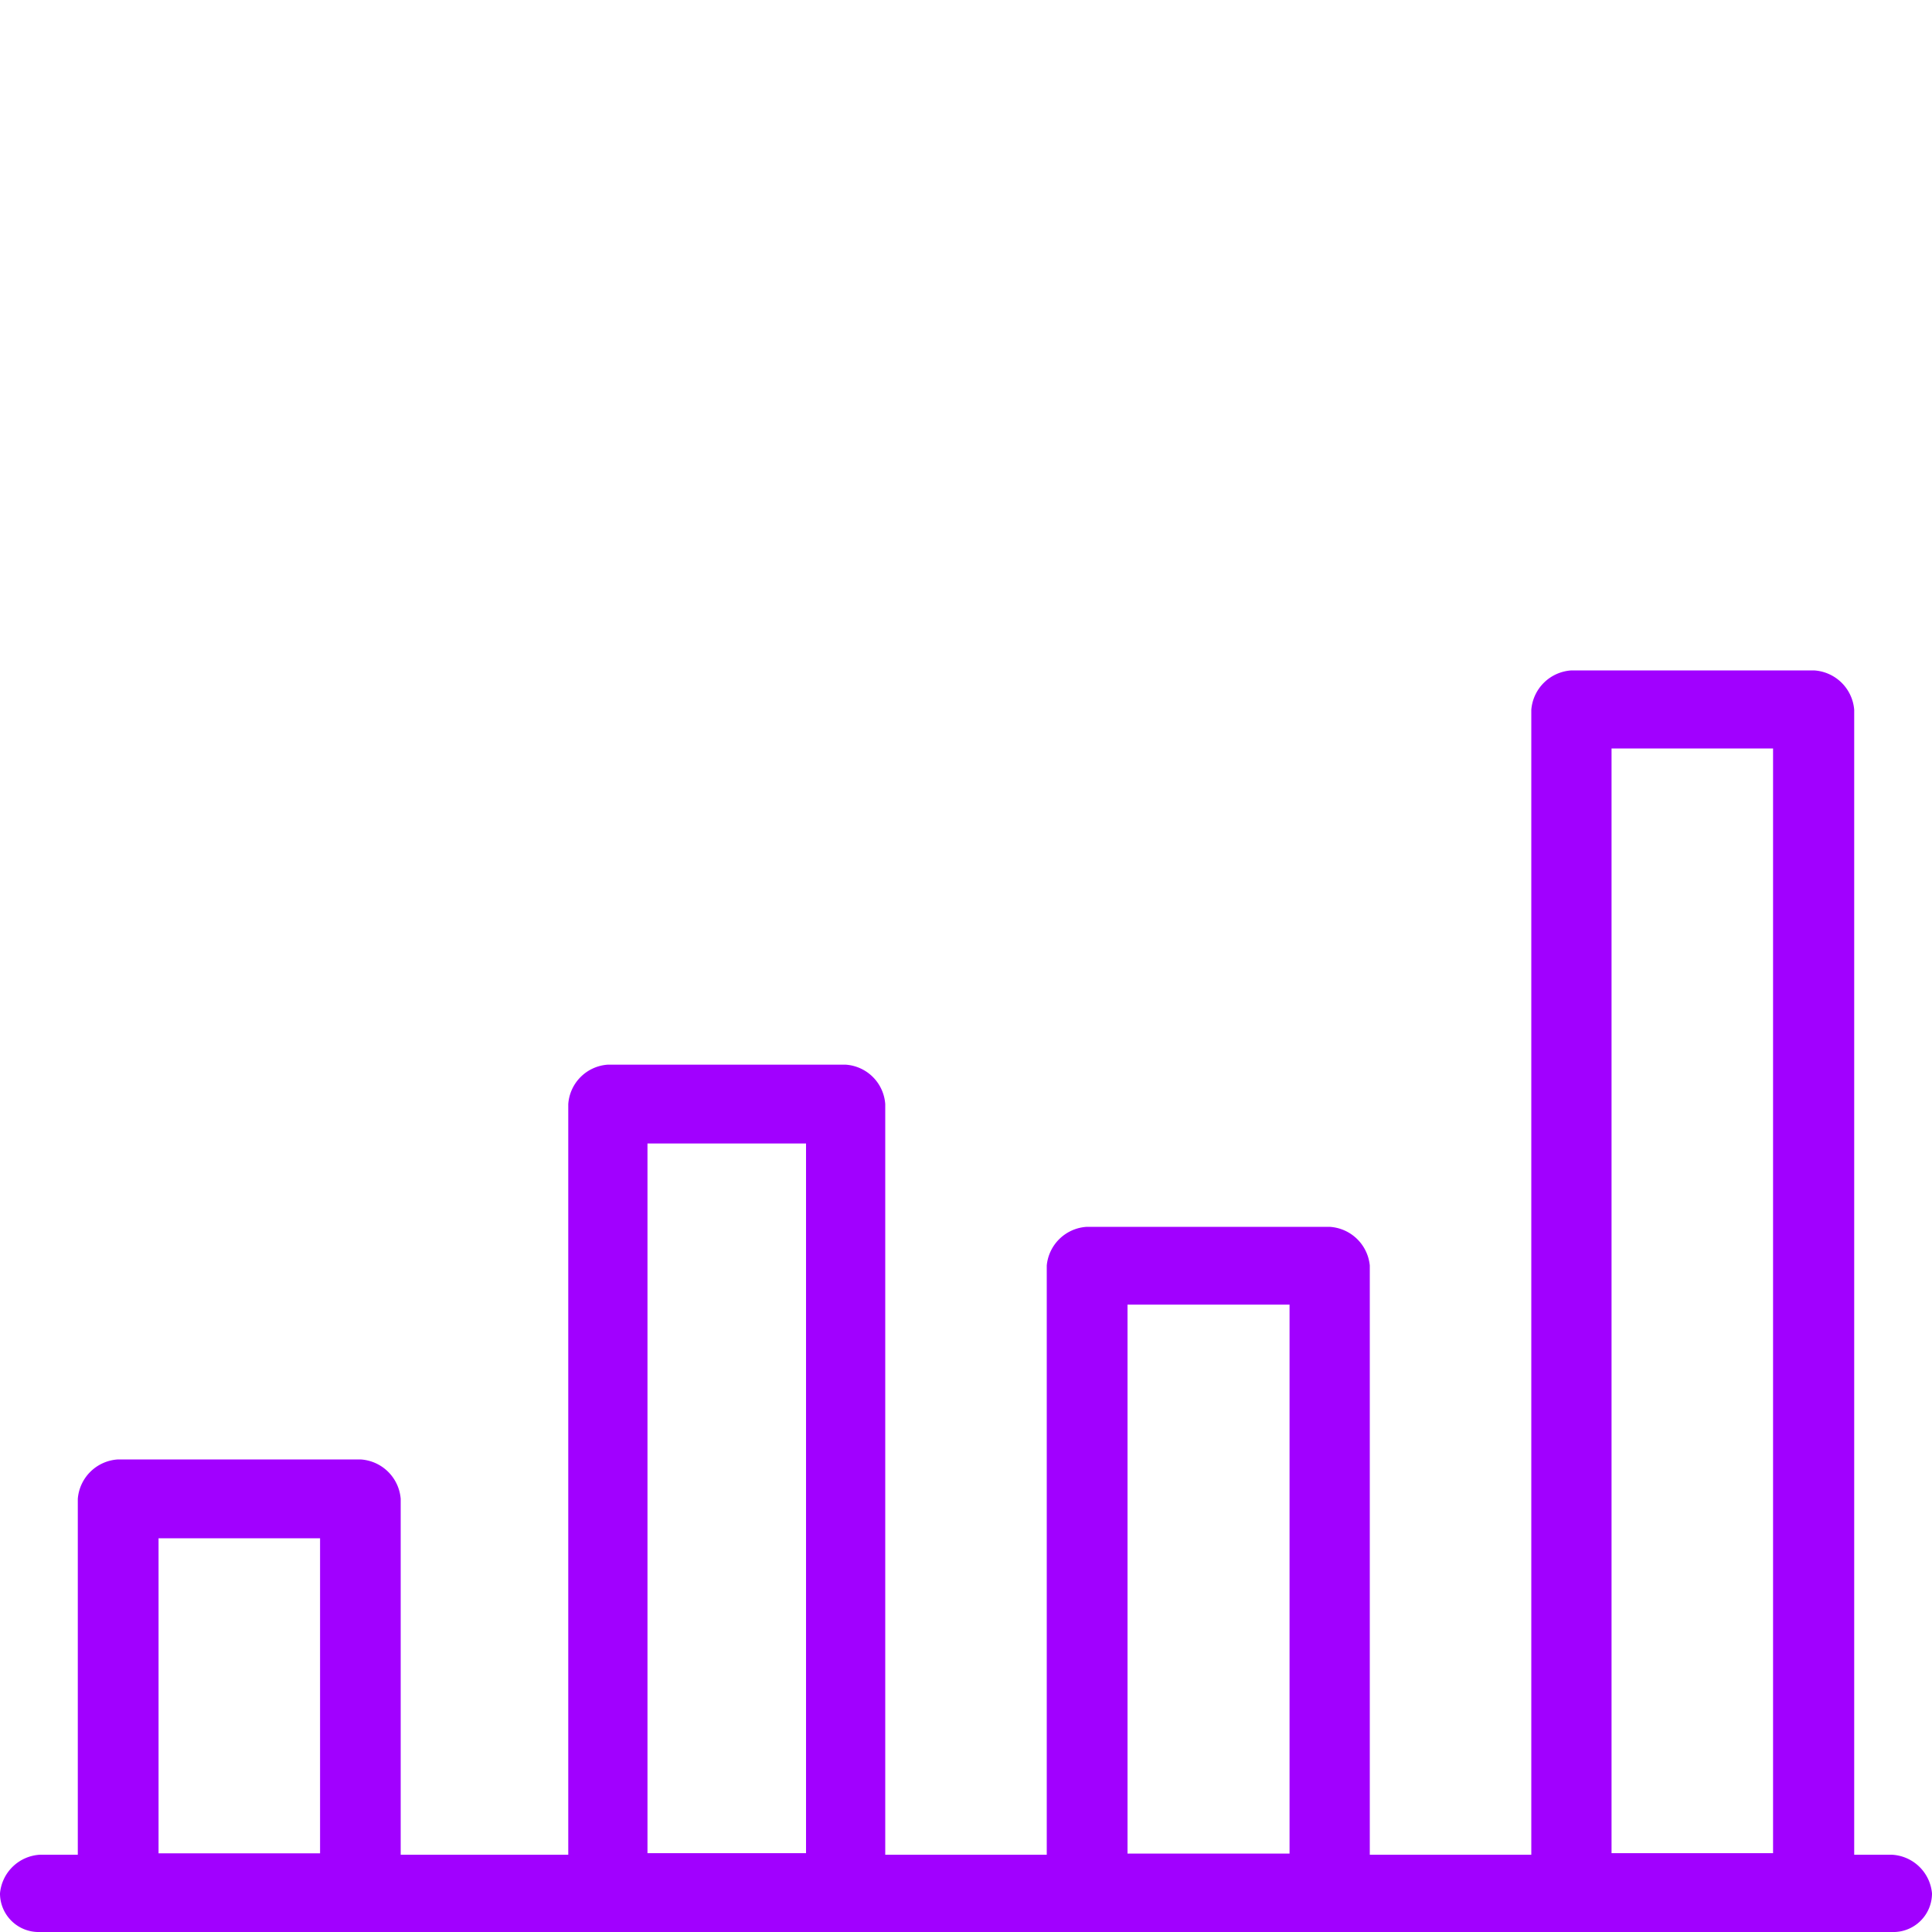
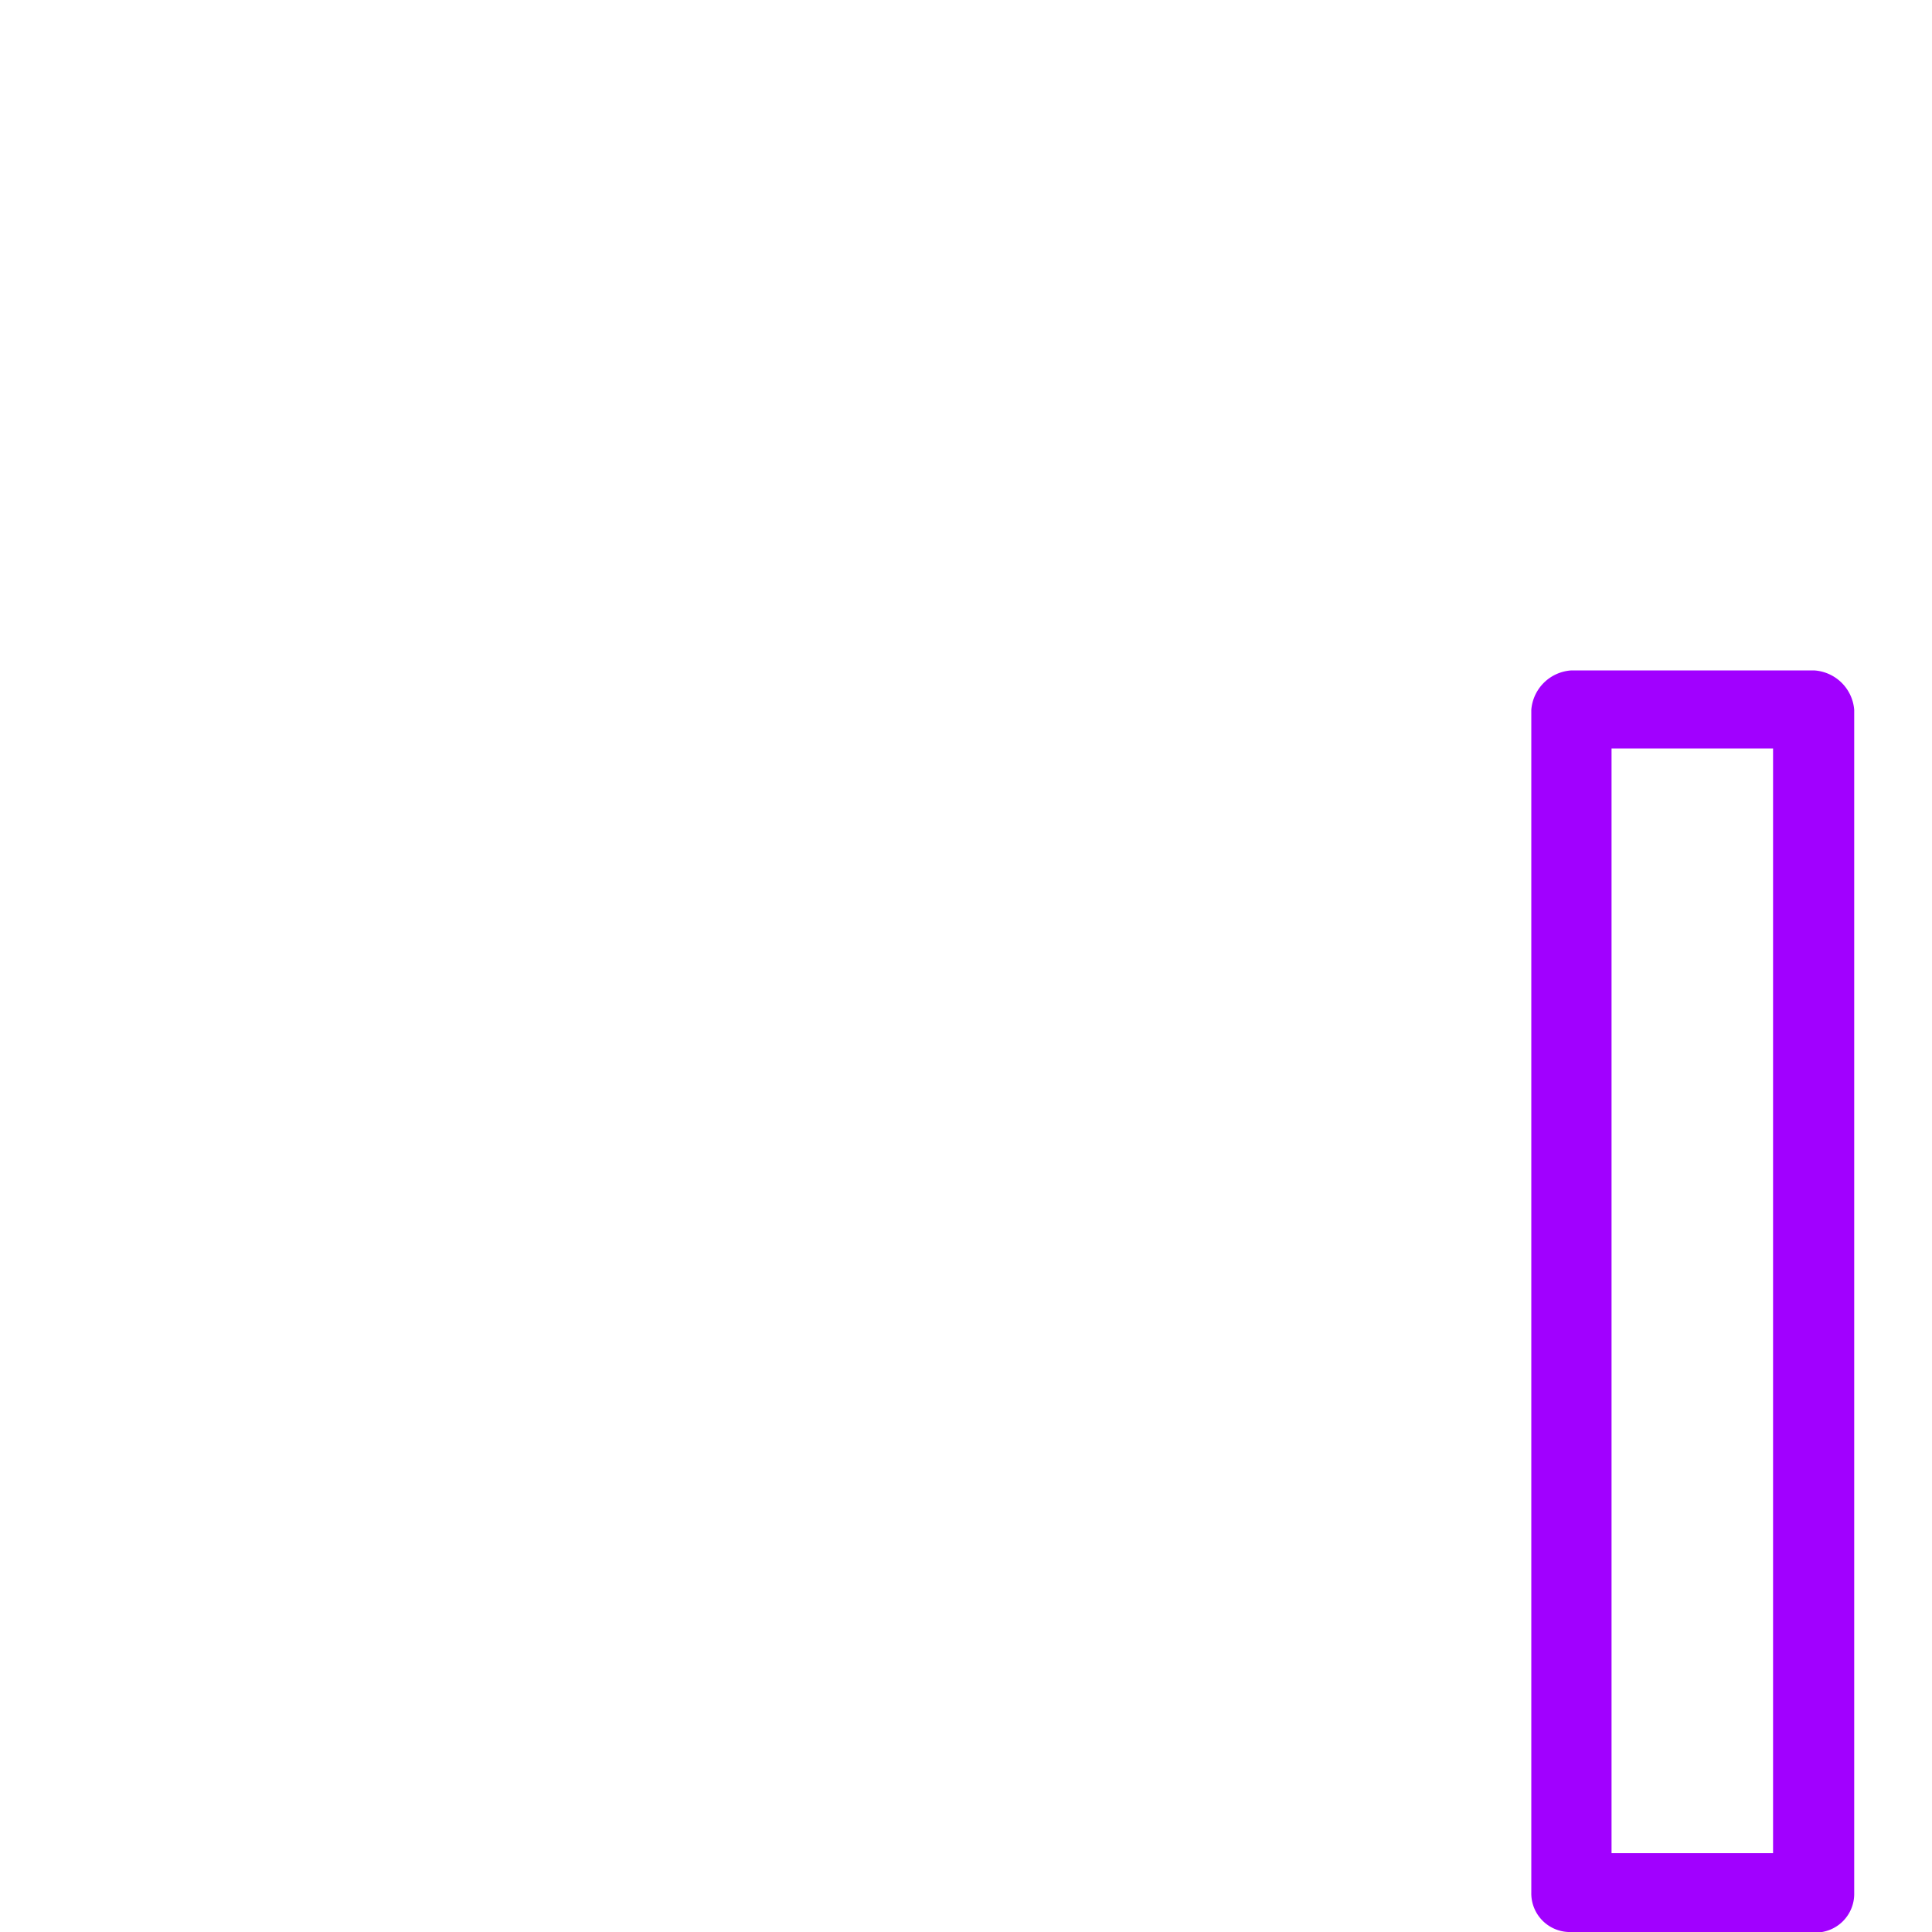
<svg xmlns="http://www.w3.org/2000/svg" id="Layer_1" data-name="Layer 1" viewBox="0 0 150 150">
  <title>Bar Graph</title>
  <desc>Bar Graph</desc>
  <defs>
    <style>.cls-1{fill:#fff;opacity:0;}.cls-2{fill:#a100ff;fill-rule:evenodd;}</style>
  </defs>
-   <rect id="base_transparent" data-name="base transparent" class="cls-1" width="150" height="150" />
-   <path class="cls-2" d="M236.75,244.89H93a3,3,0,0,1-3.12-3,3.3,3.3,0,0,1,3.12-3H236.75a3.3,3.3,0,0,1,3.13,3,3,3,0,0,1-3.13,3Z" transform="translate(-89.88 -94.89)" />
-   <path class="cls-2" d="M117.86,244.89H99.05a3,3,0,0,1-3.13-3.06V211.26a3.33,3.33,0,0,1,3.13-3.06h18.81a3.33,3.33,0,0,1,3.13,3.06v30.57a3,3,0,0,1-3.13,3.06Zm-15.67-6.11h12.54V214.32H102.19v24.46Z" transform="translate(-89.88 -94.89)" />
-   <path class="cls-2" d="M155.53,244.89H137.07a3,3,0,0,1-3.07-3.06V180.61a3.3,3.3,0,0,1,3.07-3.06h18.46a3.3,3.3,0,0,1,3.08,3.06v61.22a3,3,0,0,1-3.08,3.06Zm-15.38-6.12h12.31v-55.1H140.15v55.1Z" transform="translate(-89.88 -94.89)" />
-   <path class="cls-2" d="M193.09,244.89H174.28a3,3,0,0,1-3.13-3V193.14a3.32,3.32,0,0,1,3.13-3h18.81a3.33,3.33,0,0,1,3.14,3v48.71a3,3,0,0,1-3.14,3Zm-15.67-6.09H190V196.18H177.42V238.8Z" transform="translate(-89.88 -94.89)" />
  <path class="cls-2" d="M230.71,244.89H211.9a3,3,0,0,1-3.13-3.06V150a3.33,3.33,0,0,1,3.13-3.06h18.81a3.33,3.33,0,0,1,3.13,3.06v91.87a3,3,0,0,1-3.13,3.06ZM215,238.77h12.54V153H215v85.74Z" transform="translate(-89.88 -94.89)" />
</svg>